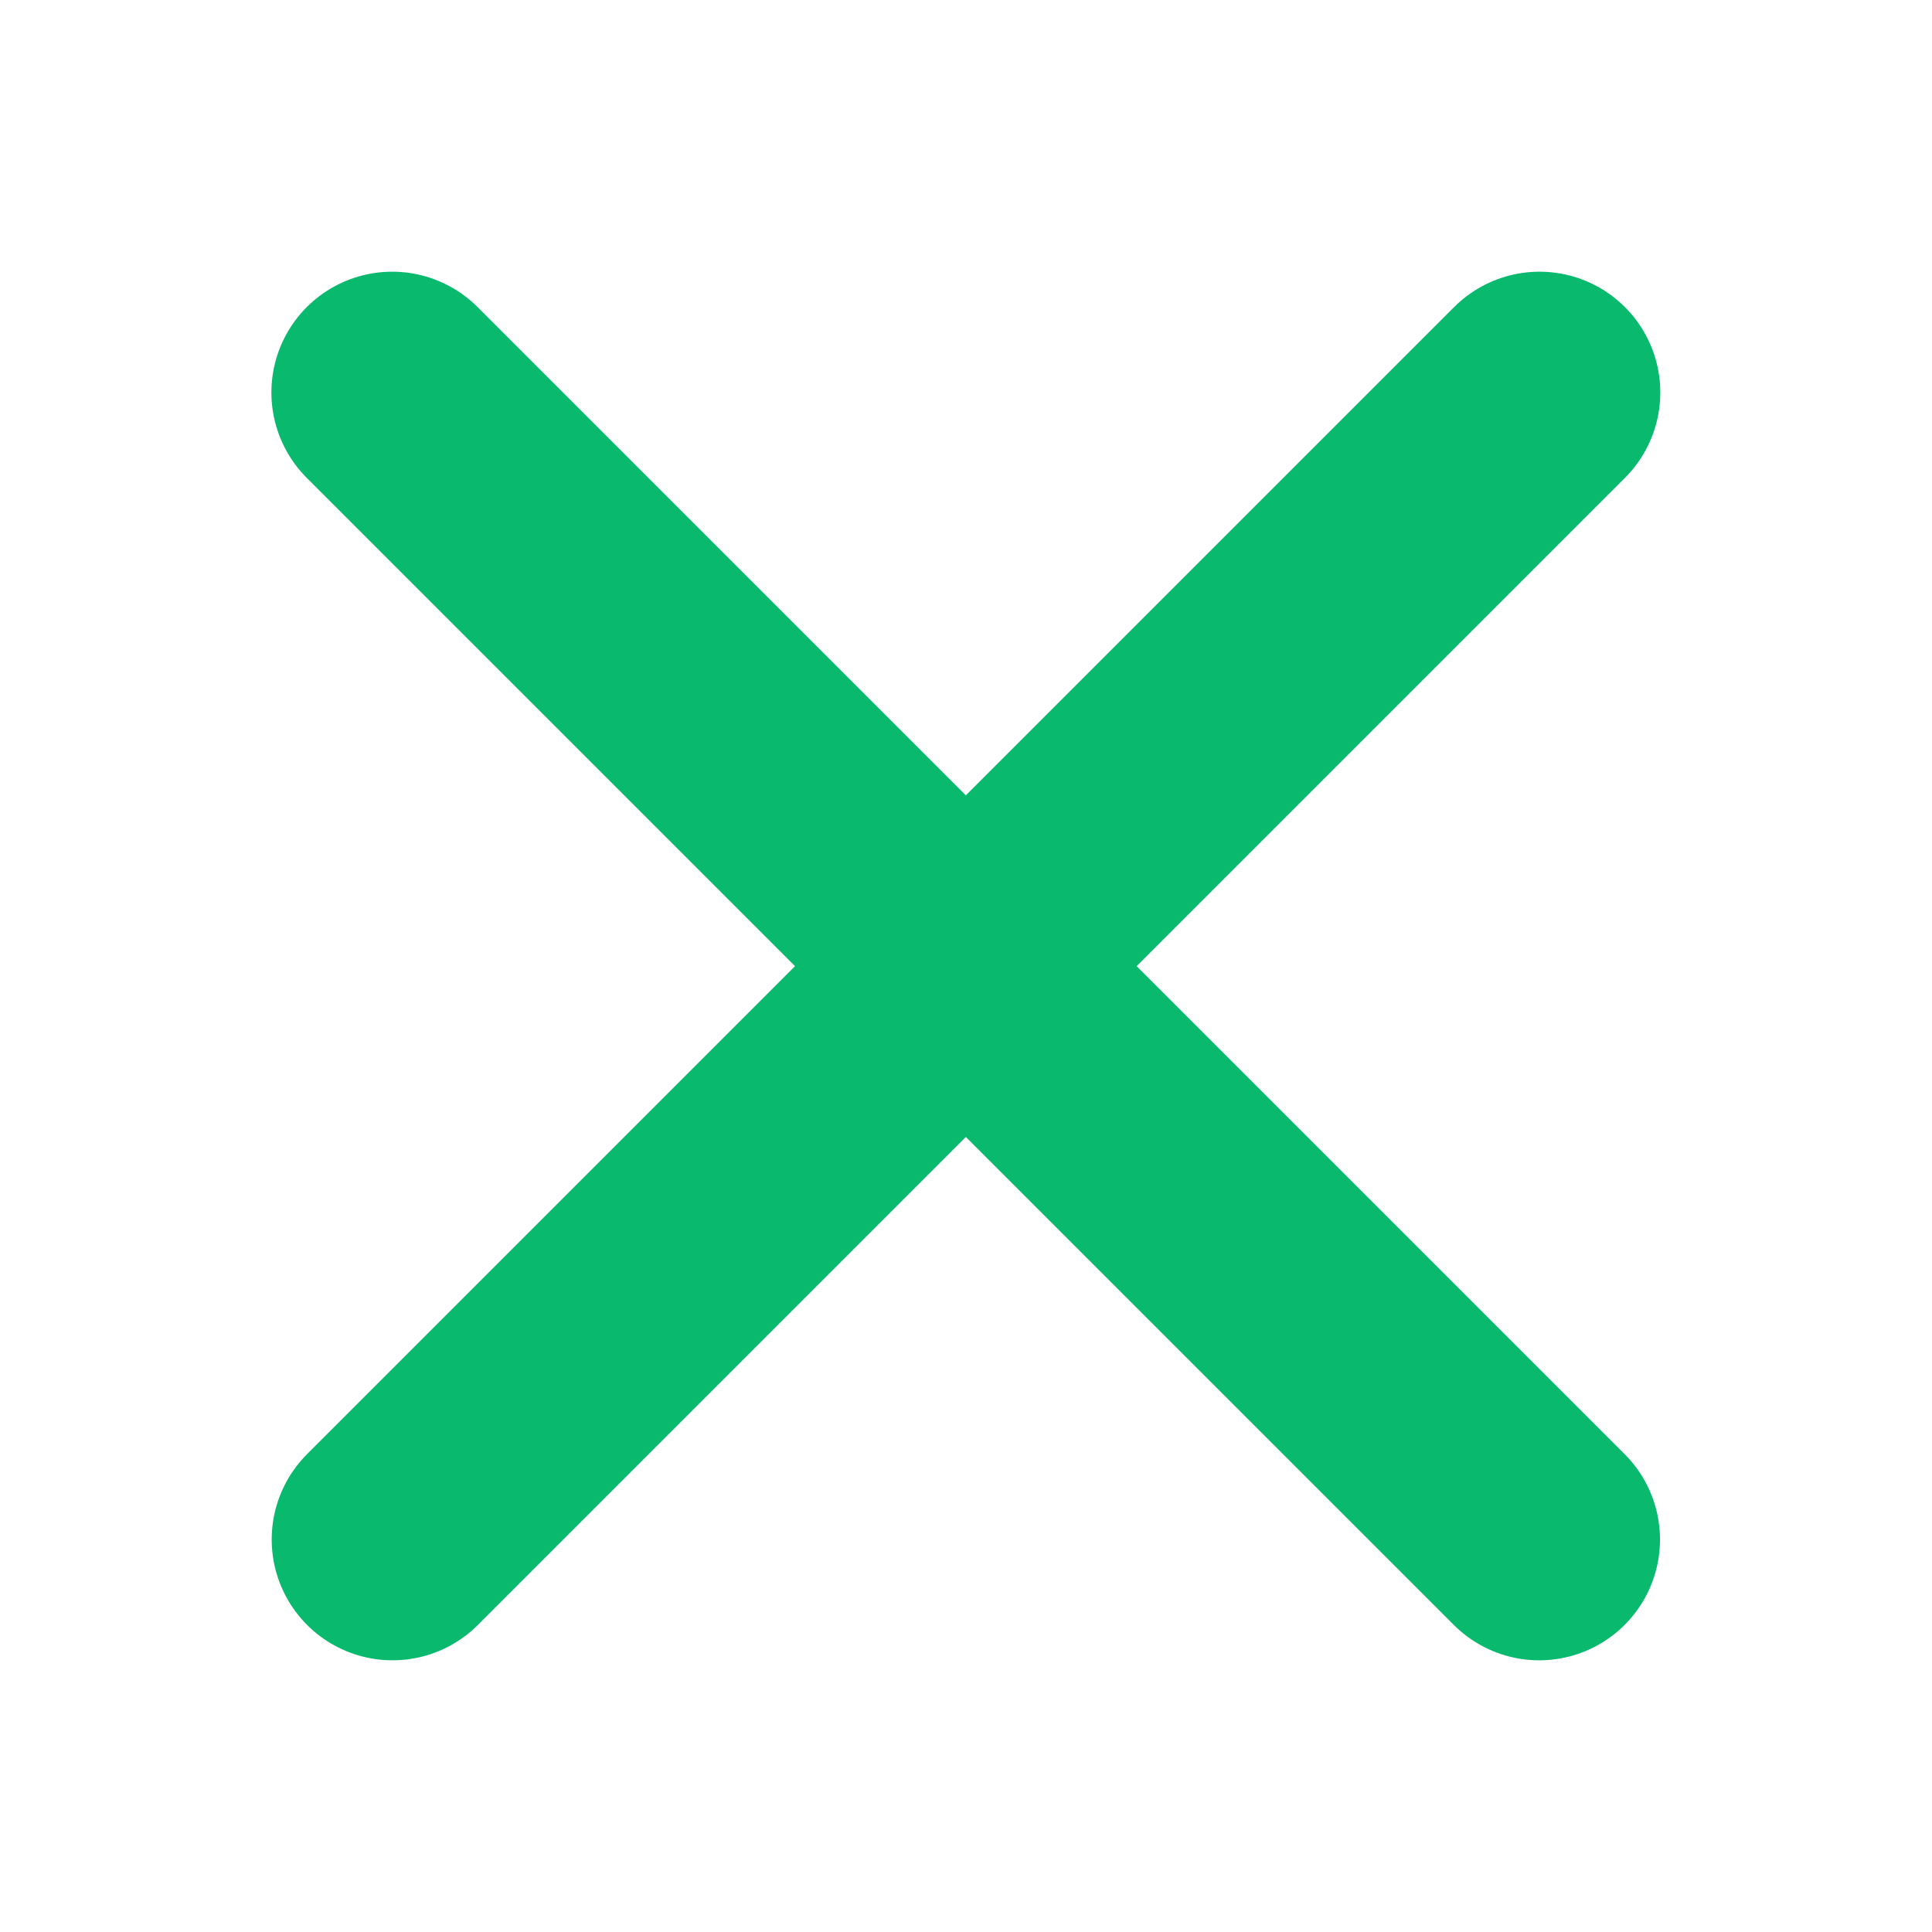
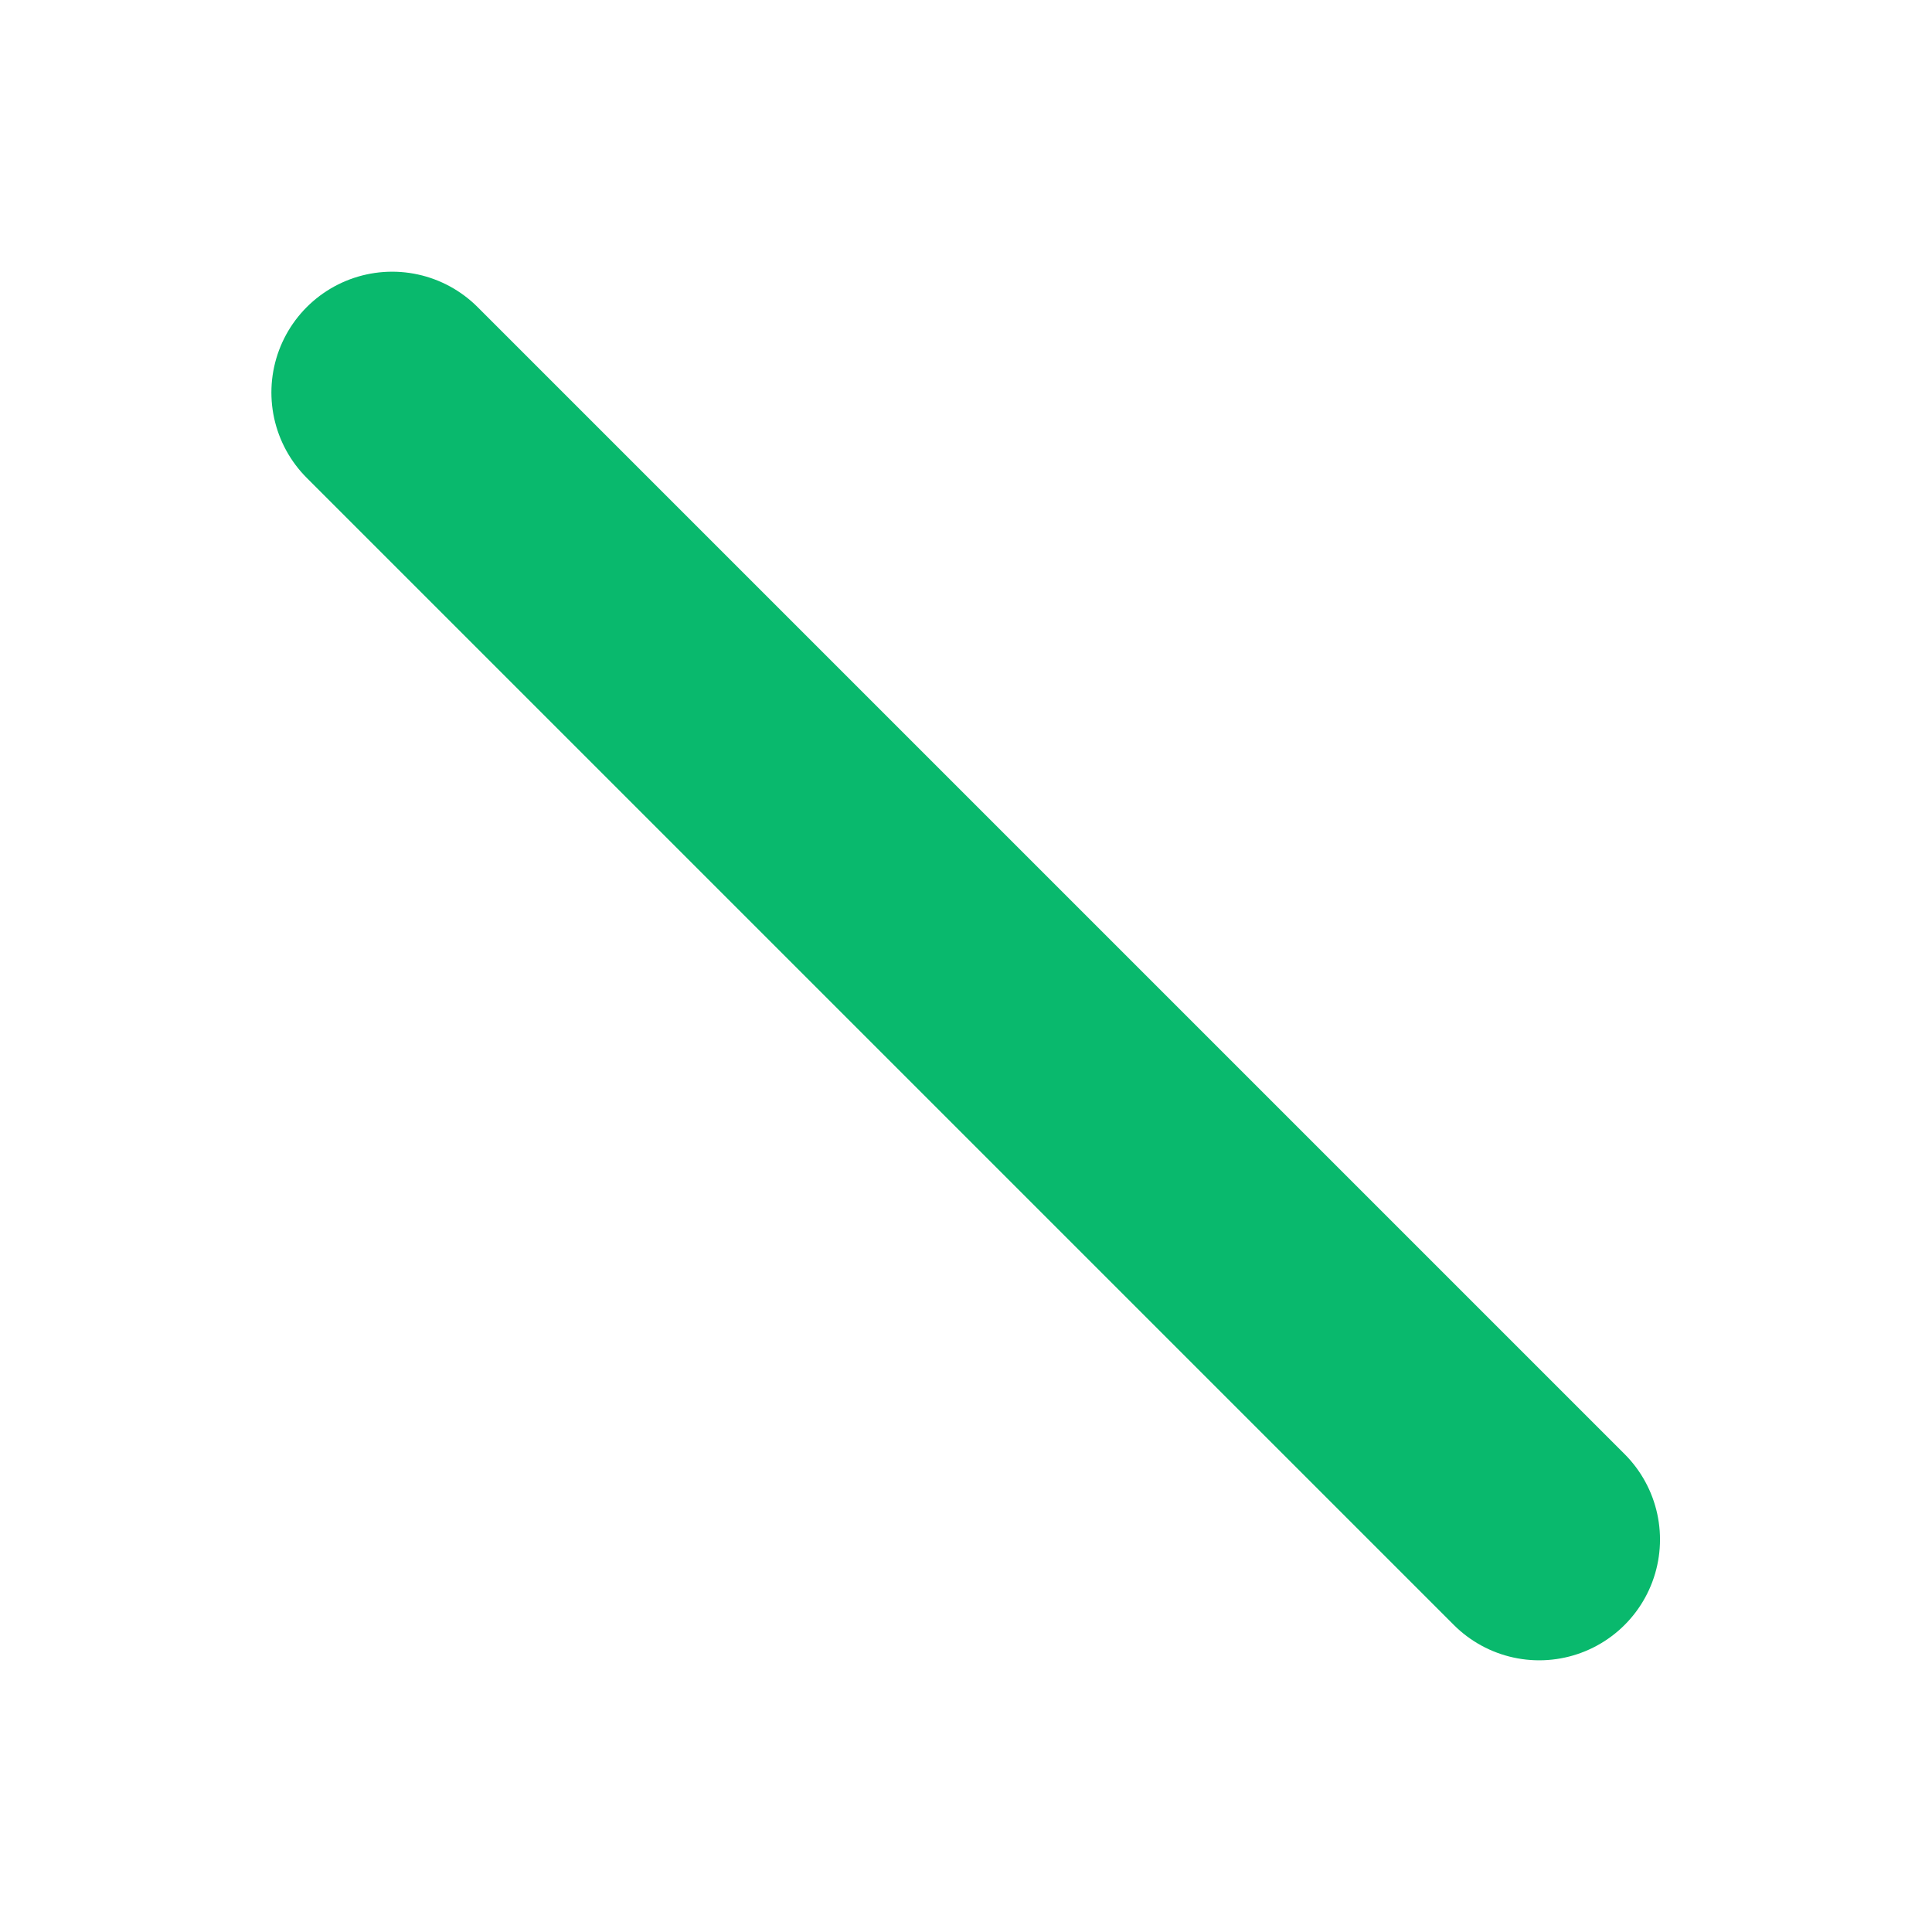
<svg xmlns="http://www.w3.org/2000/svg" xmlns:ns1="http://www.inkscape.org/namespaces/inkscape" xmlns:ns2="http://sodipodi.sourceforge.net/DTD/sodipodi-0.dtd" width="24" height="24" viewBox="0 0 6.35 6.35" version="1.1" id="svg1" ns1:version="1.3 (0e150ed6c4, 2023-07-21)" ns2:docname="burger_close.svg">
  <ns2:namedview id="namedview1" pagecolor="#ffffff" bordercolor="#666666" borderopacity="1.0" ns1:showpageshadow="2" ns1:pageopacity="0.0" ns1:pagecheckerboard="0" ns1:deskcolor="#d1d1d1" ns1:document-units="mm" ns1:zoom="16.126161" ns1:cx="11.037965" ns1:cy="9.3636667" ns1:window-width="1920" ns1:window-height="1009" ns1:window-x="-8" ns1:window-y="-8" ns1:window-maximized="1" ns1:current-layer="layer1" />
  <defs id="defs1" />
  <g ns1:label="Calque 1" ns1:groupmode="layer" id="layer1">
    <g id="g4" transform="translate(-159.432,-28.707)">
      <path style="fill:none;stroke:#09b96d;stroke-width:0.794;stroke-linecap:round;stroke-linejoin:round;stroke-dasharray:none;stroke-opacity:1" d="m 160.721,29.997 3.77,3.77" id="path2-5" />
-       <path style="fill:none;stroke:#09b96d;stroke-width:0.794;stroke-linecap:round;stroke-linejoin:round;stroke-dasharray:none;stroke-opacity:1" d="m 164.492,29.997 -3.77,3.77" id="path4" />
    </g>
  </g>
</svg>